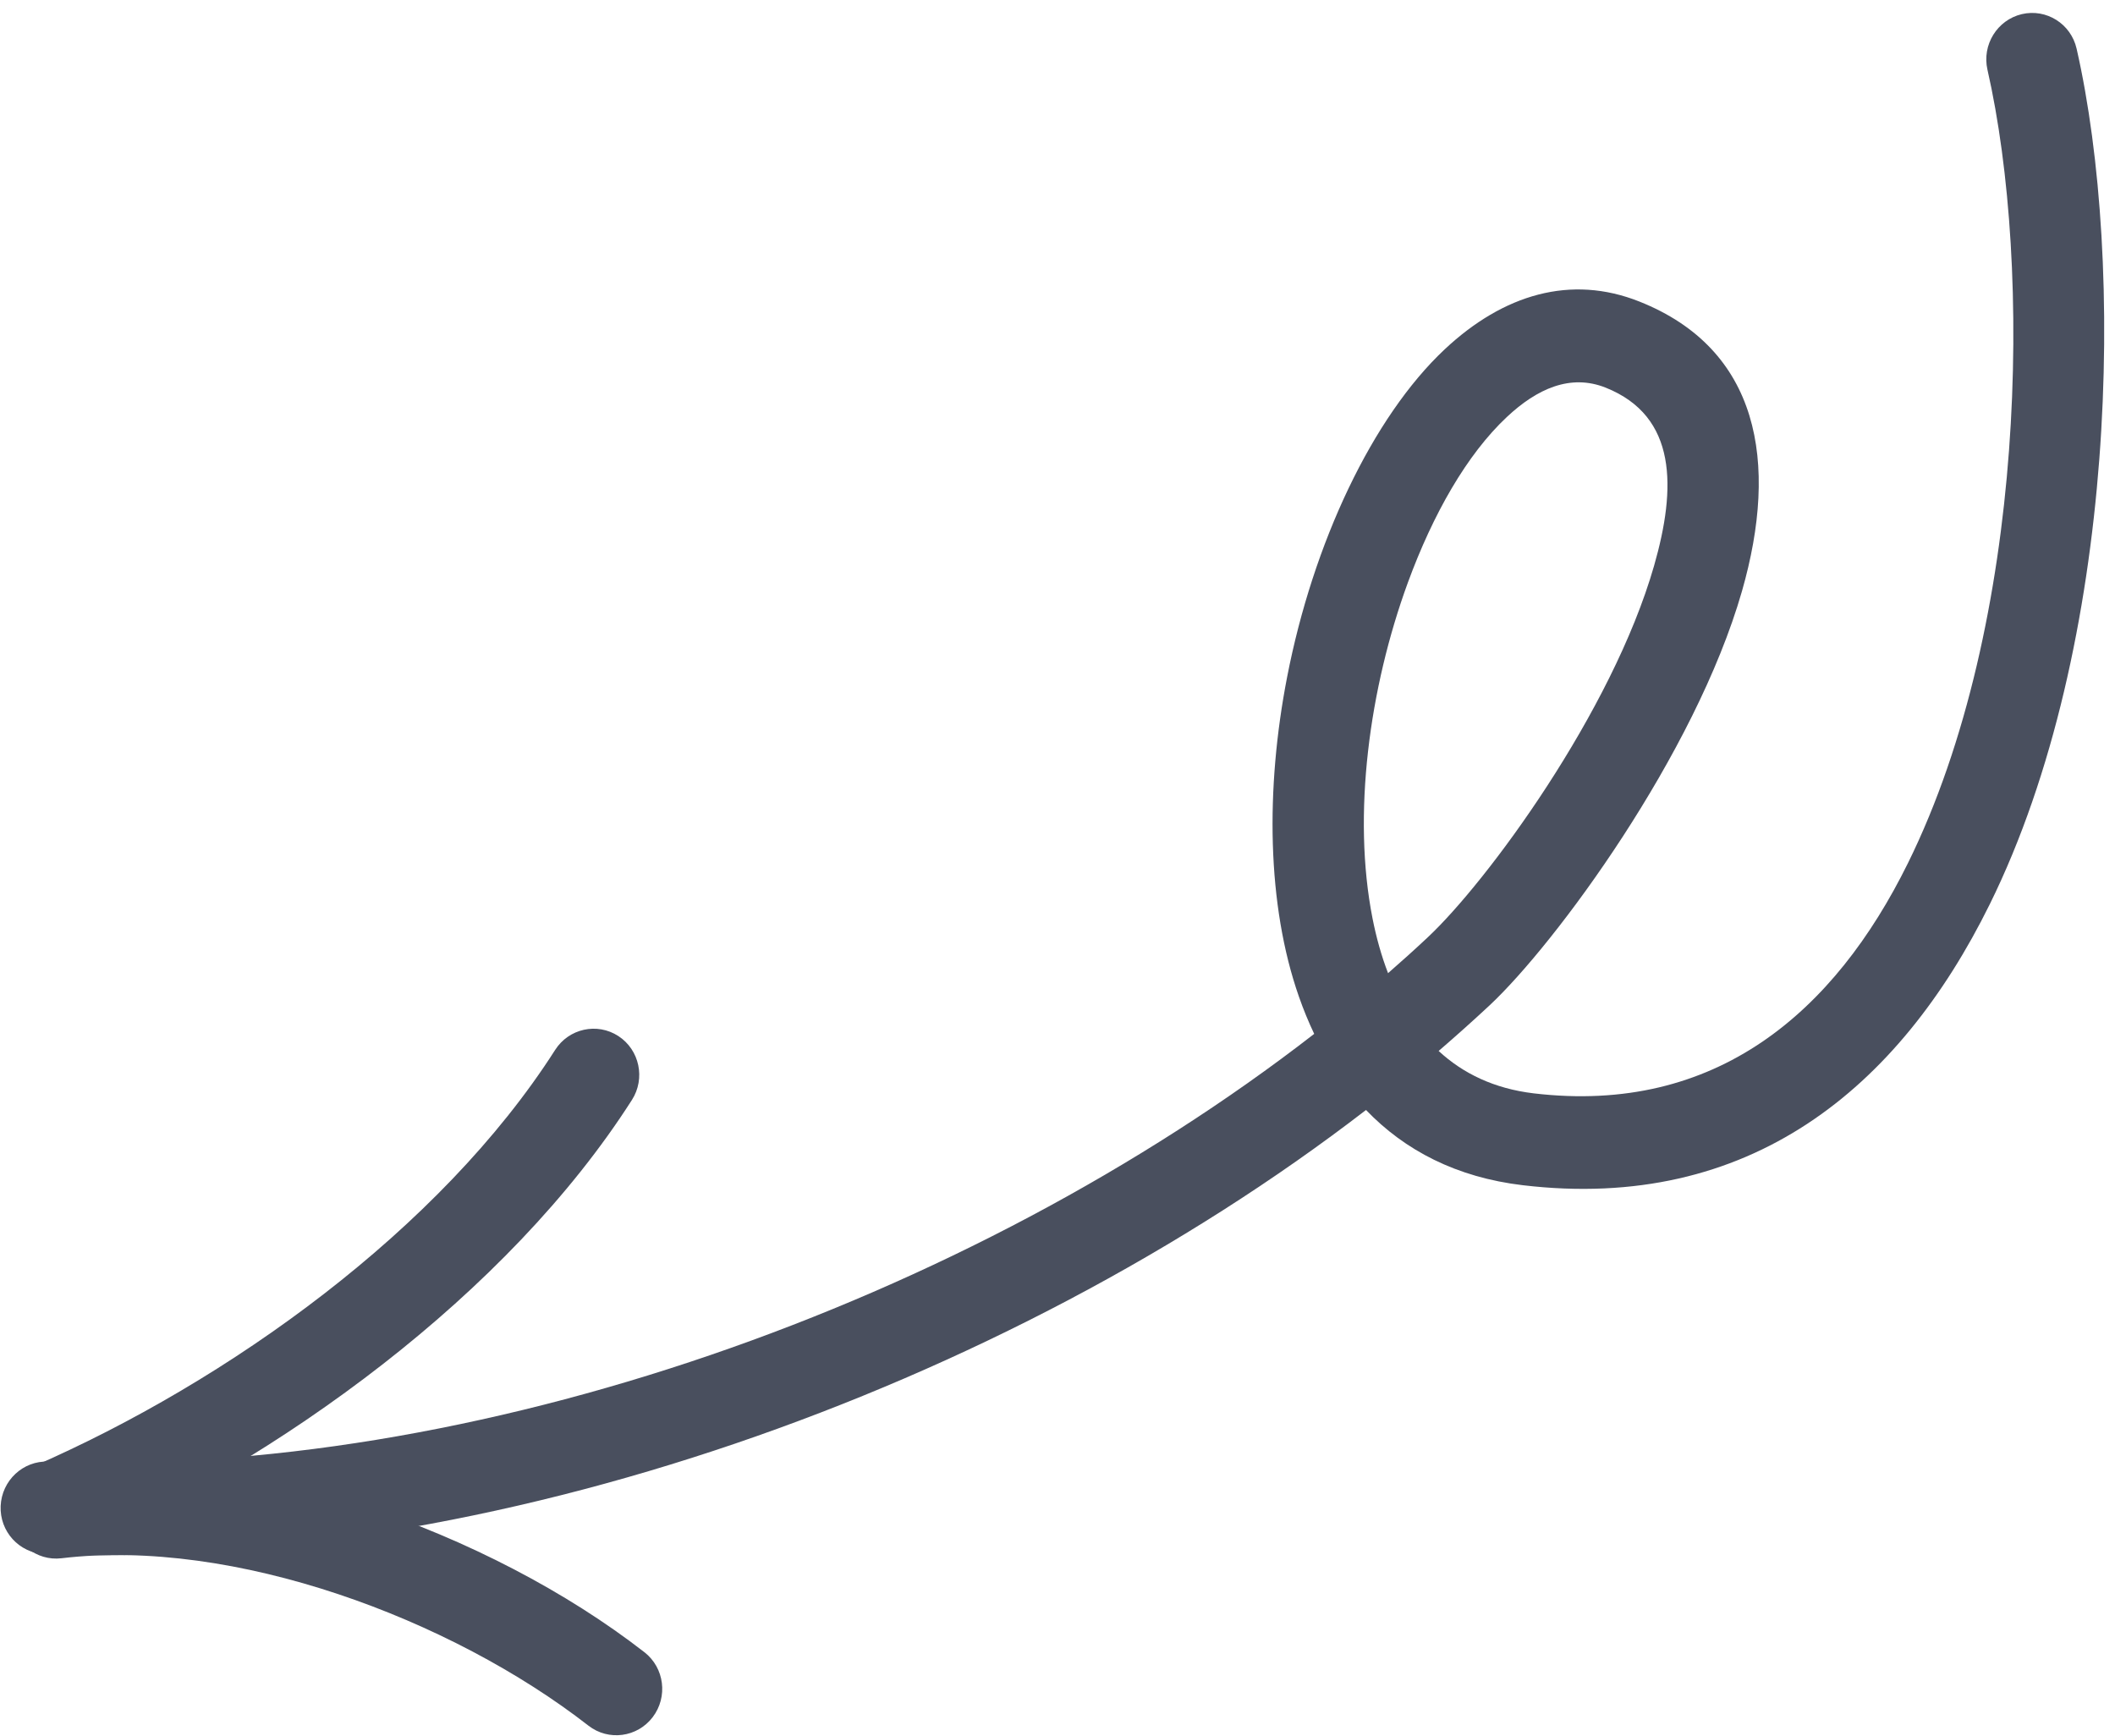
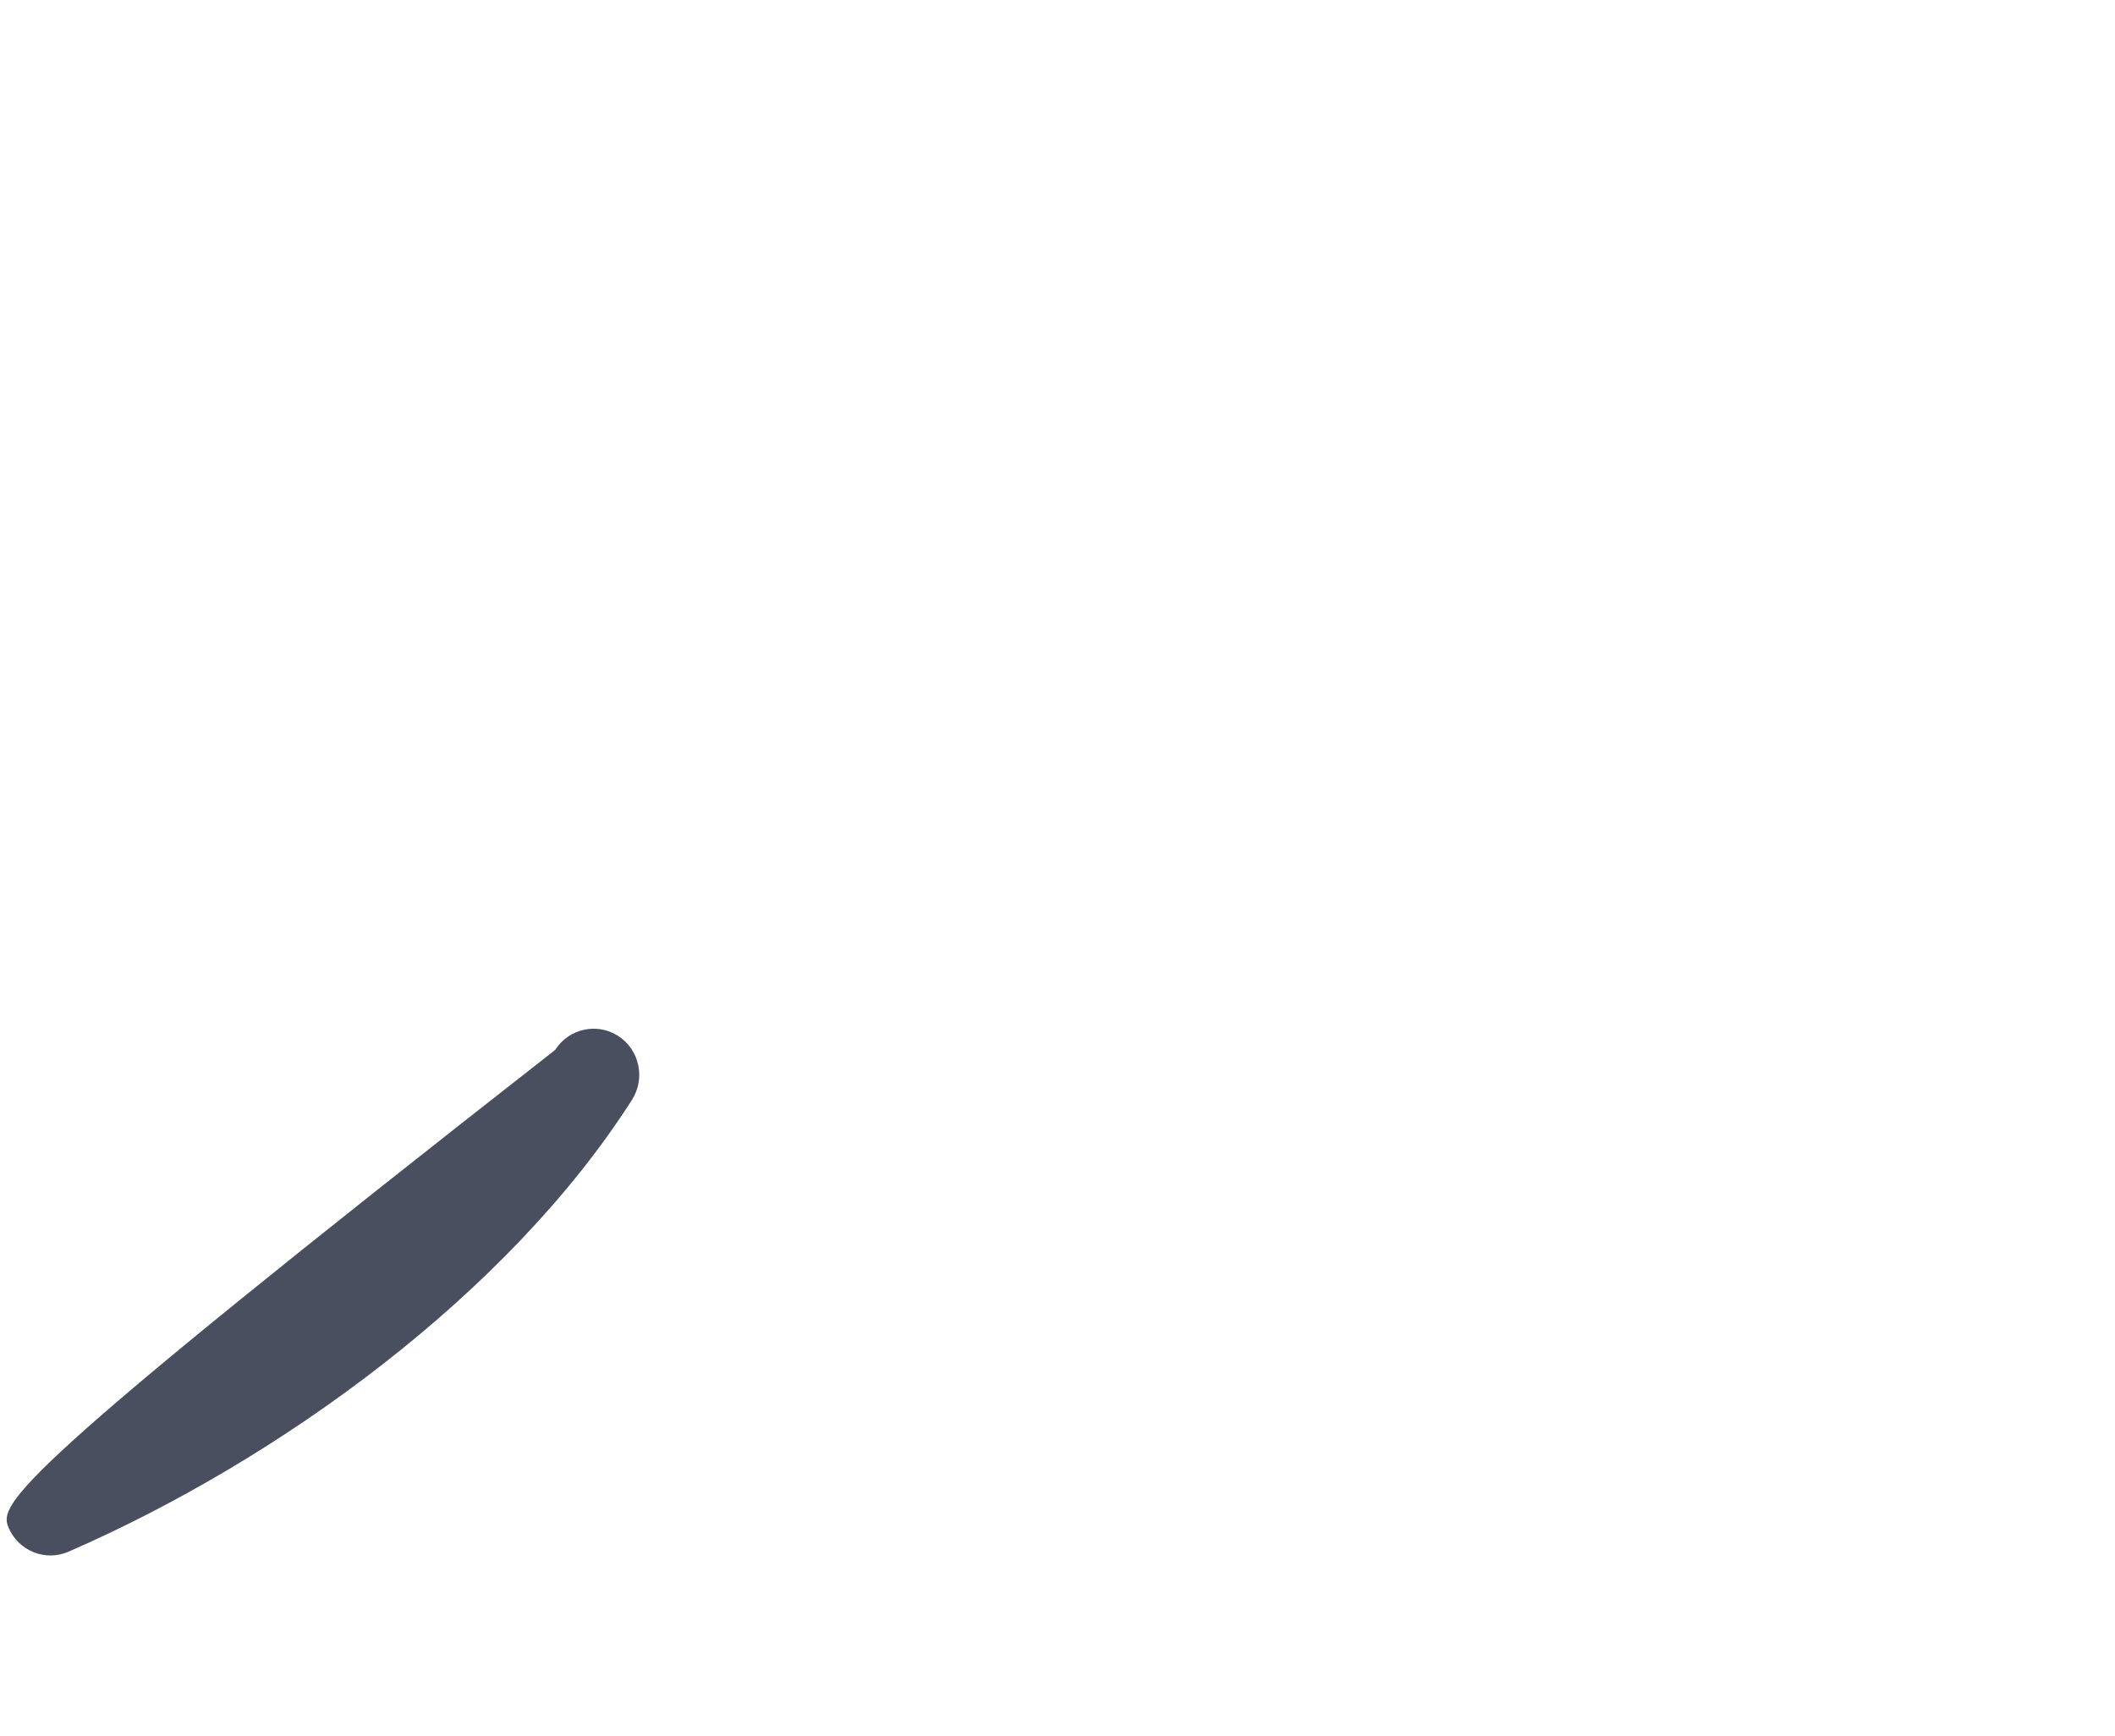
<svg xmlns="http://www.w3.org/2000/svg" width="106" height="87" viewBox="0 0 106 87" fill="none">
-   <path fill-rule="evenodd" clip-rule="evenodd" d="M27.822 52.621C22.072 61.624 11.416 69.252 1.635 73.508C0.472 74.015 -0.07 75.379 0.426 76.555C0.922 77.73 2.271 78.274 3.434 77.767C14.004 73.166 25.459 64.855 31.671 55.127C32.358 54.051 32.053 52.616 30.991 51.925C29.928 51.234 28.509 51.545 27.822 52.621Z" fill="#494F5E" />
-   <path fill-rule="evenodd" clip-rule="evenodd" d="M3.08 78.097C11.722 77.066 22.594 81.117 29.495 86.489C30.498 87.267 31.939 87.075 32.712 86.06C33.485 85.045 33.301 83.589 32.3 82.808C24.538 76.772 12.275 72.332 2.558 73.492C1.302 73.641 0.398 74.795 0.543 76.066C0.688 77.336 1.825 78.246 3.08 78.097Z" fill="#494F5E" />
-   <path fill-rule="evenodd" clip-rule="evenodd" d="M68.462 55.63C70.406 57.656 73 59.008 76.322 59.401C87.667 60.745 95.161 54.562 99.722 45.322C106.131 32.333 106.506 13.114 104.076 2.44C103.792 1.193 102.561 0.419 101.327 0.709C100.095 1.002 99.324 2.249 99.608 3.496C101.861 13.393 101.565 31.218 95.621 43.262C91.946 50.712 86.015 55.879 76.87 54.797C74.893 54.562 73.324 53.803 72.102 52.672C72.971 51.923 73.821 51.163 74.647 50.394C77.951 47.309 84.957 37.812 87.305 29.625C89.161 23.147 88.157 17.497 82.163 15.113C78.732 13.747 75.35 14.748 72.407 17.506C68.779 20.909 65.81 27.222 64.507 33.938C63.423 39.523 63.489 45.357 65.101 49.954C65.326 50.598 65.582 51.22 65.865 51.816C48.483 65.308 23.692 74.106 2.421 73.251C1.157 73.201 0.089 74.197 0.033 75.477C-0.022 76.754 0.961 77.832 2.224 77.883C24.411 78.776 50.261 69.659 68.462 55.63ZM69.567 48.773C70.239 48.187 70.899 47.593 71.541 46.991C74.508 44.223 80.794 35.698 82.901 28.349C84.016 24.459 84.067 20.86 80.47 19.427C78.705 18.725 77.03 19.483 75.519 20.901C73.513 22.781 71.818 25.77 70.563 29.189C68.621 34.493 67.765 40.844 68.79 46.036C68.98 46.995 69.236 47.915 69.567 48.773Z" fill="#494F5E" />
+   <path fill-rule="evenodd" clip-rule="evenodd" d="M27.822 52.621C0.472 74.015 -0.07 75.379 0.426 76.555C0.922 77.73 2.271 78.274 3.434 77.767C14.004 73.166 25.459 64.855 31.671 55.127C32.358 54.051 32.053 52.616 30.991 51.925C29.928 51.234 28.509 51.545 27.822 52.621Z" fill="#494F5E" />
</svg>